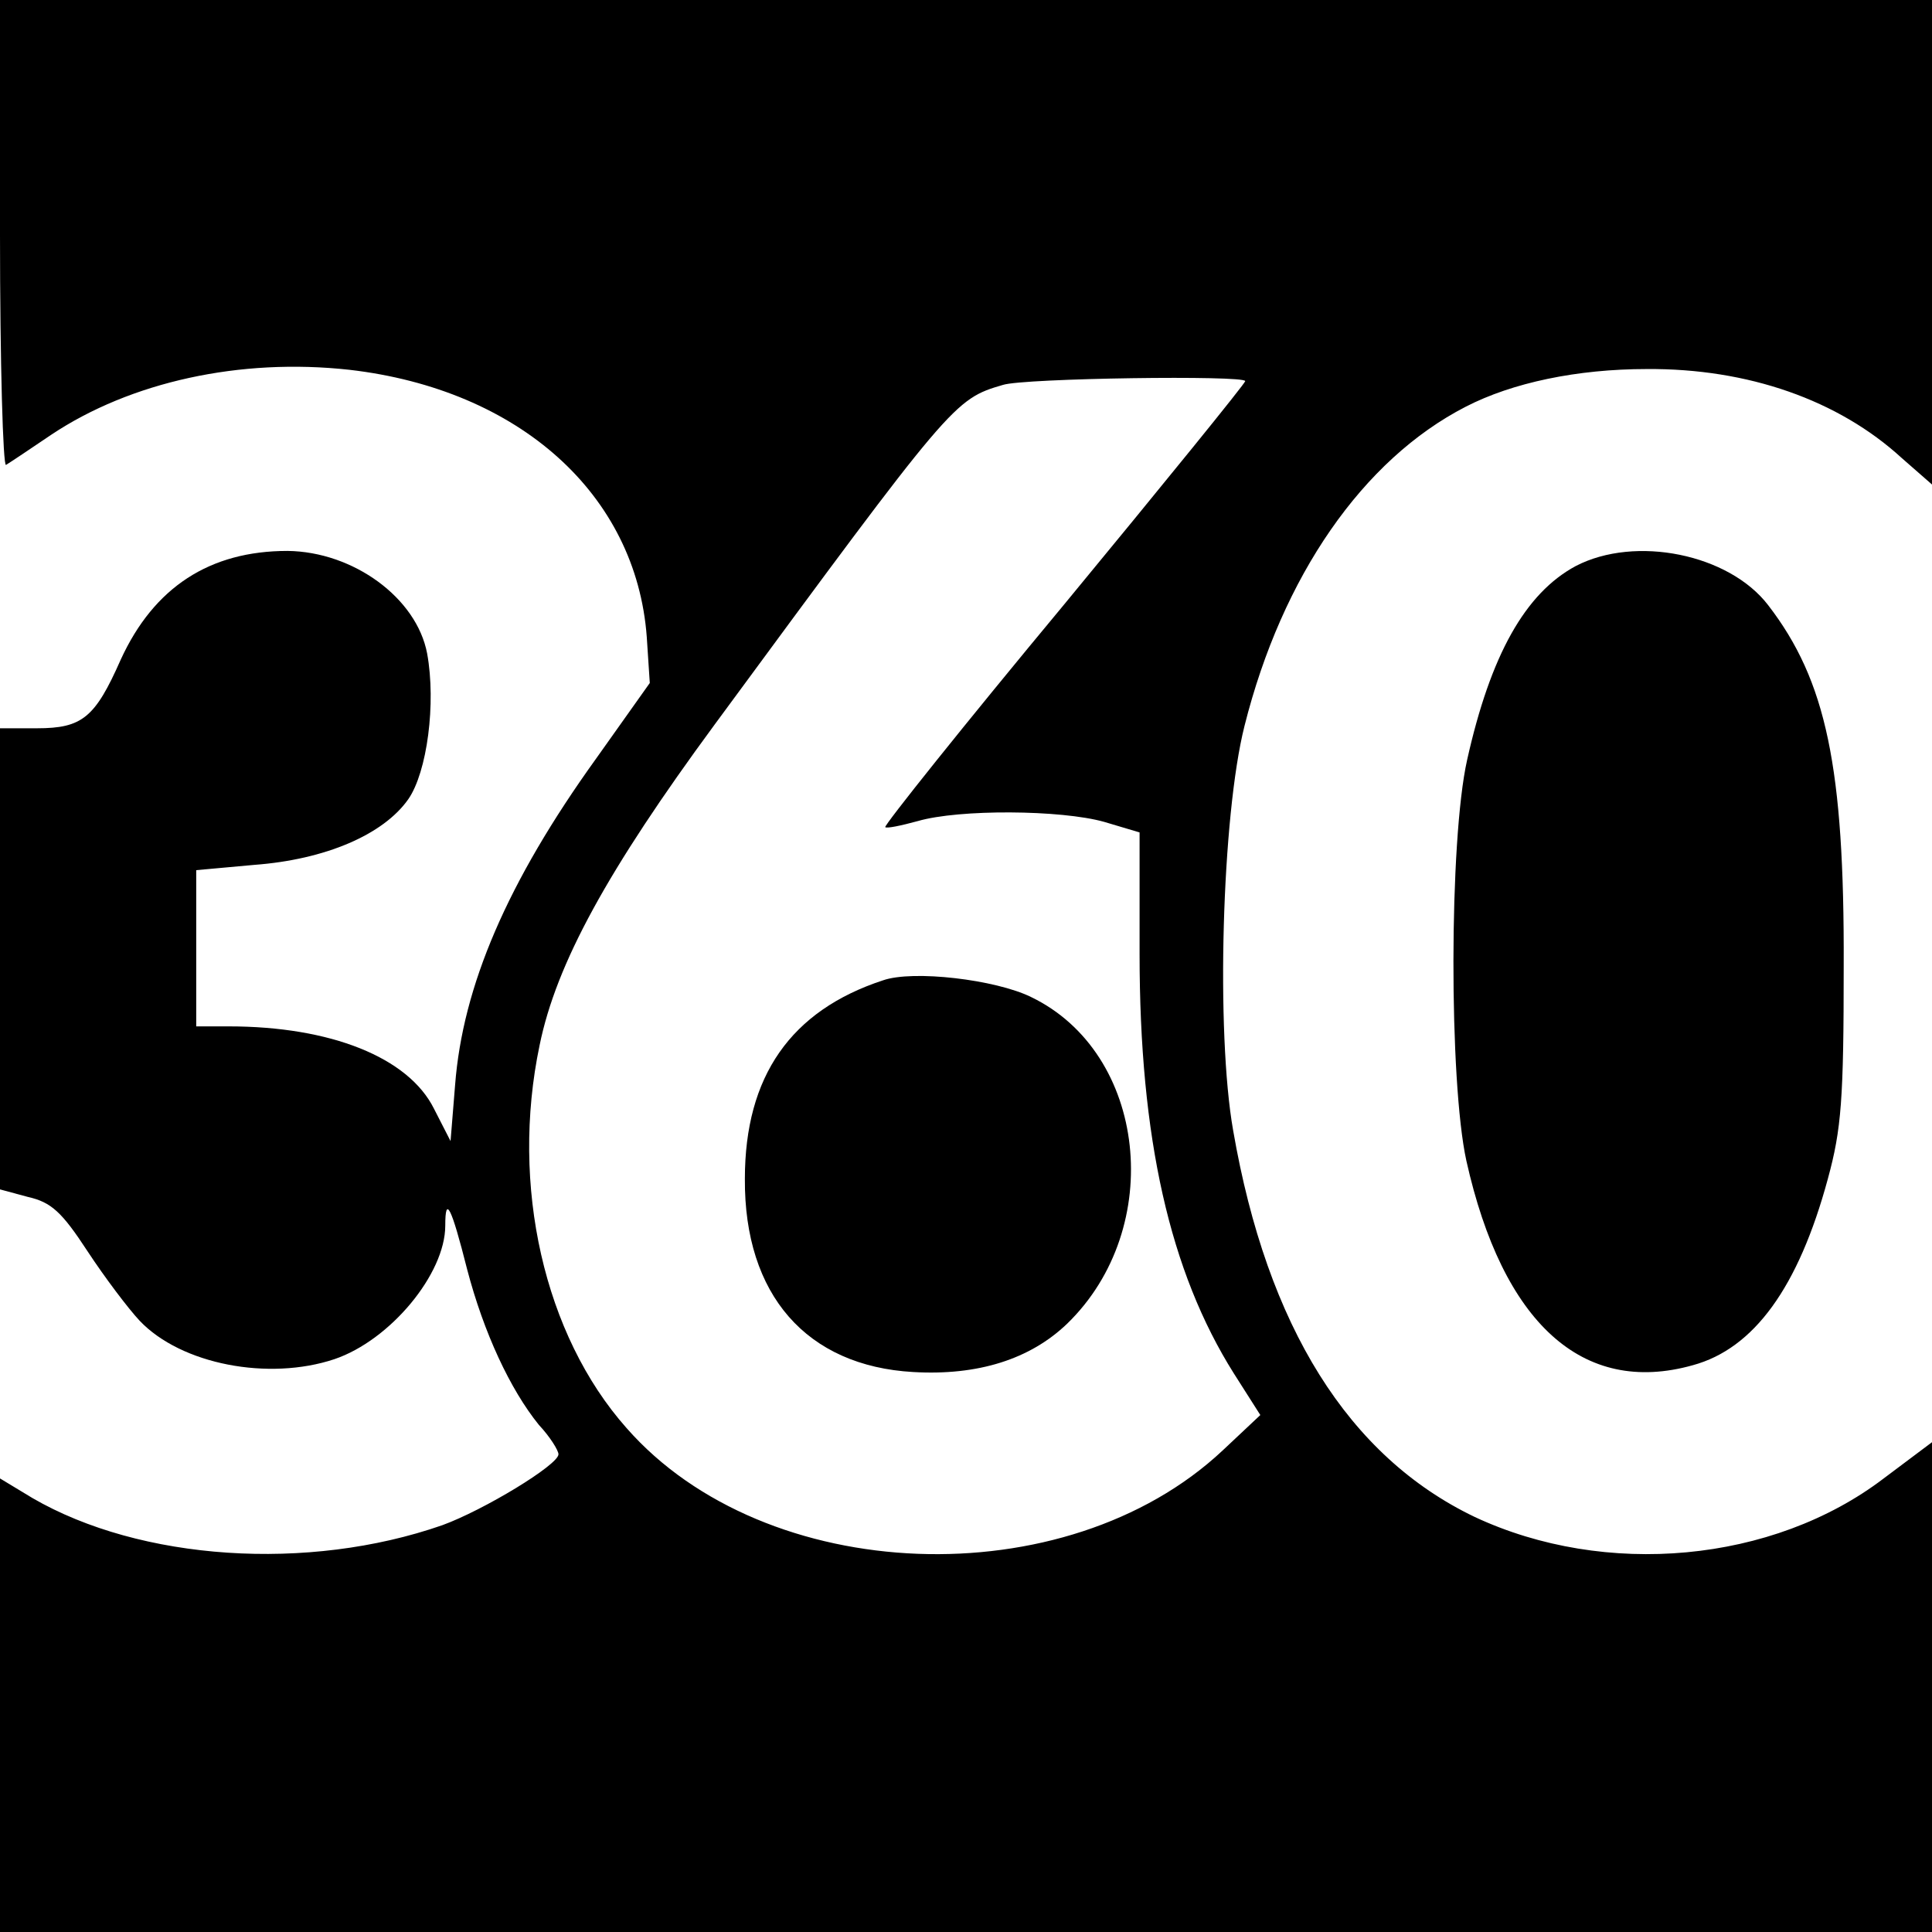
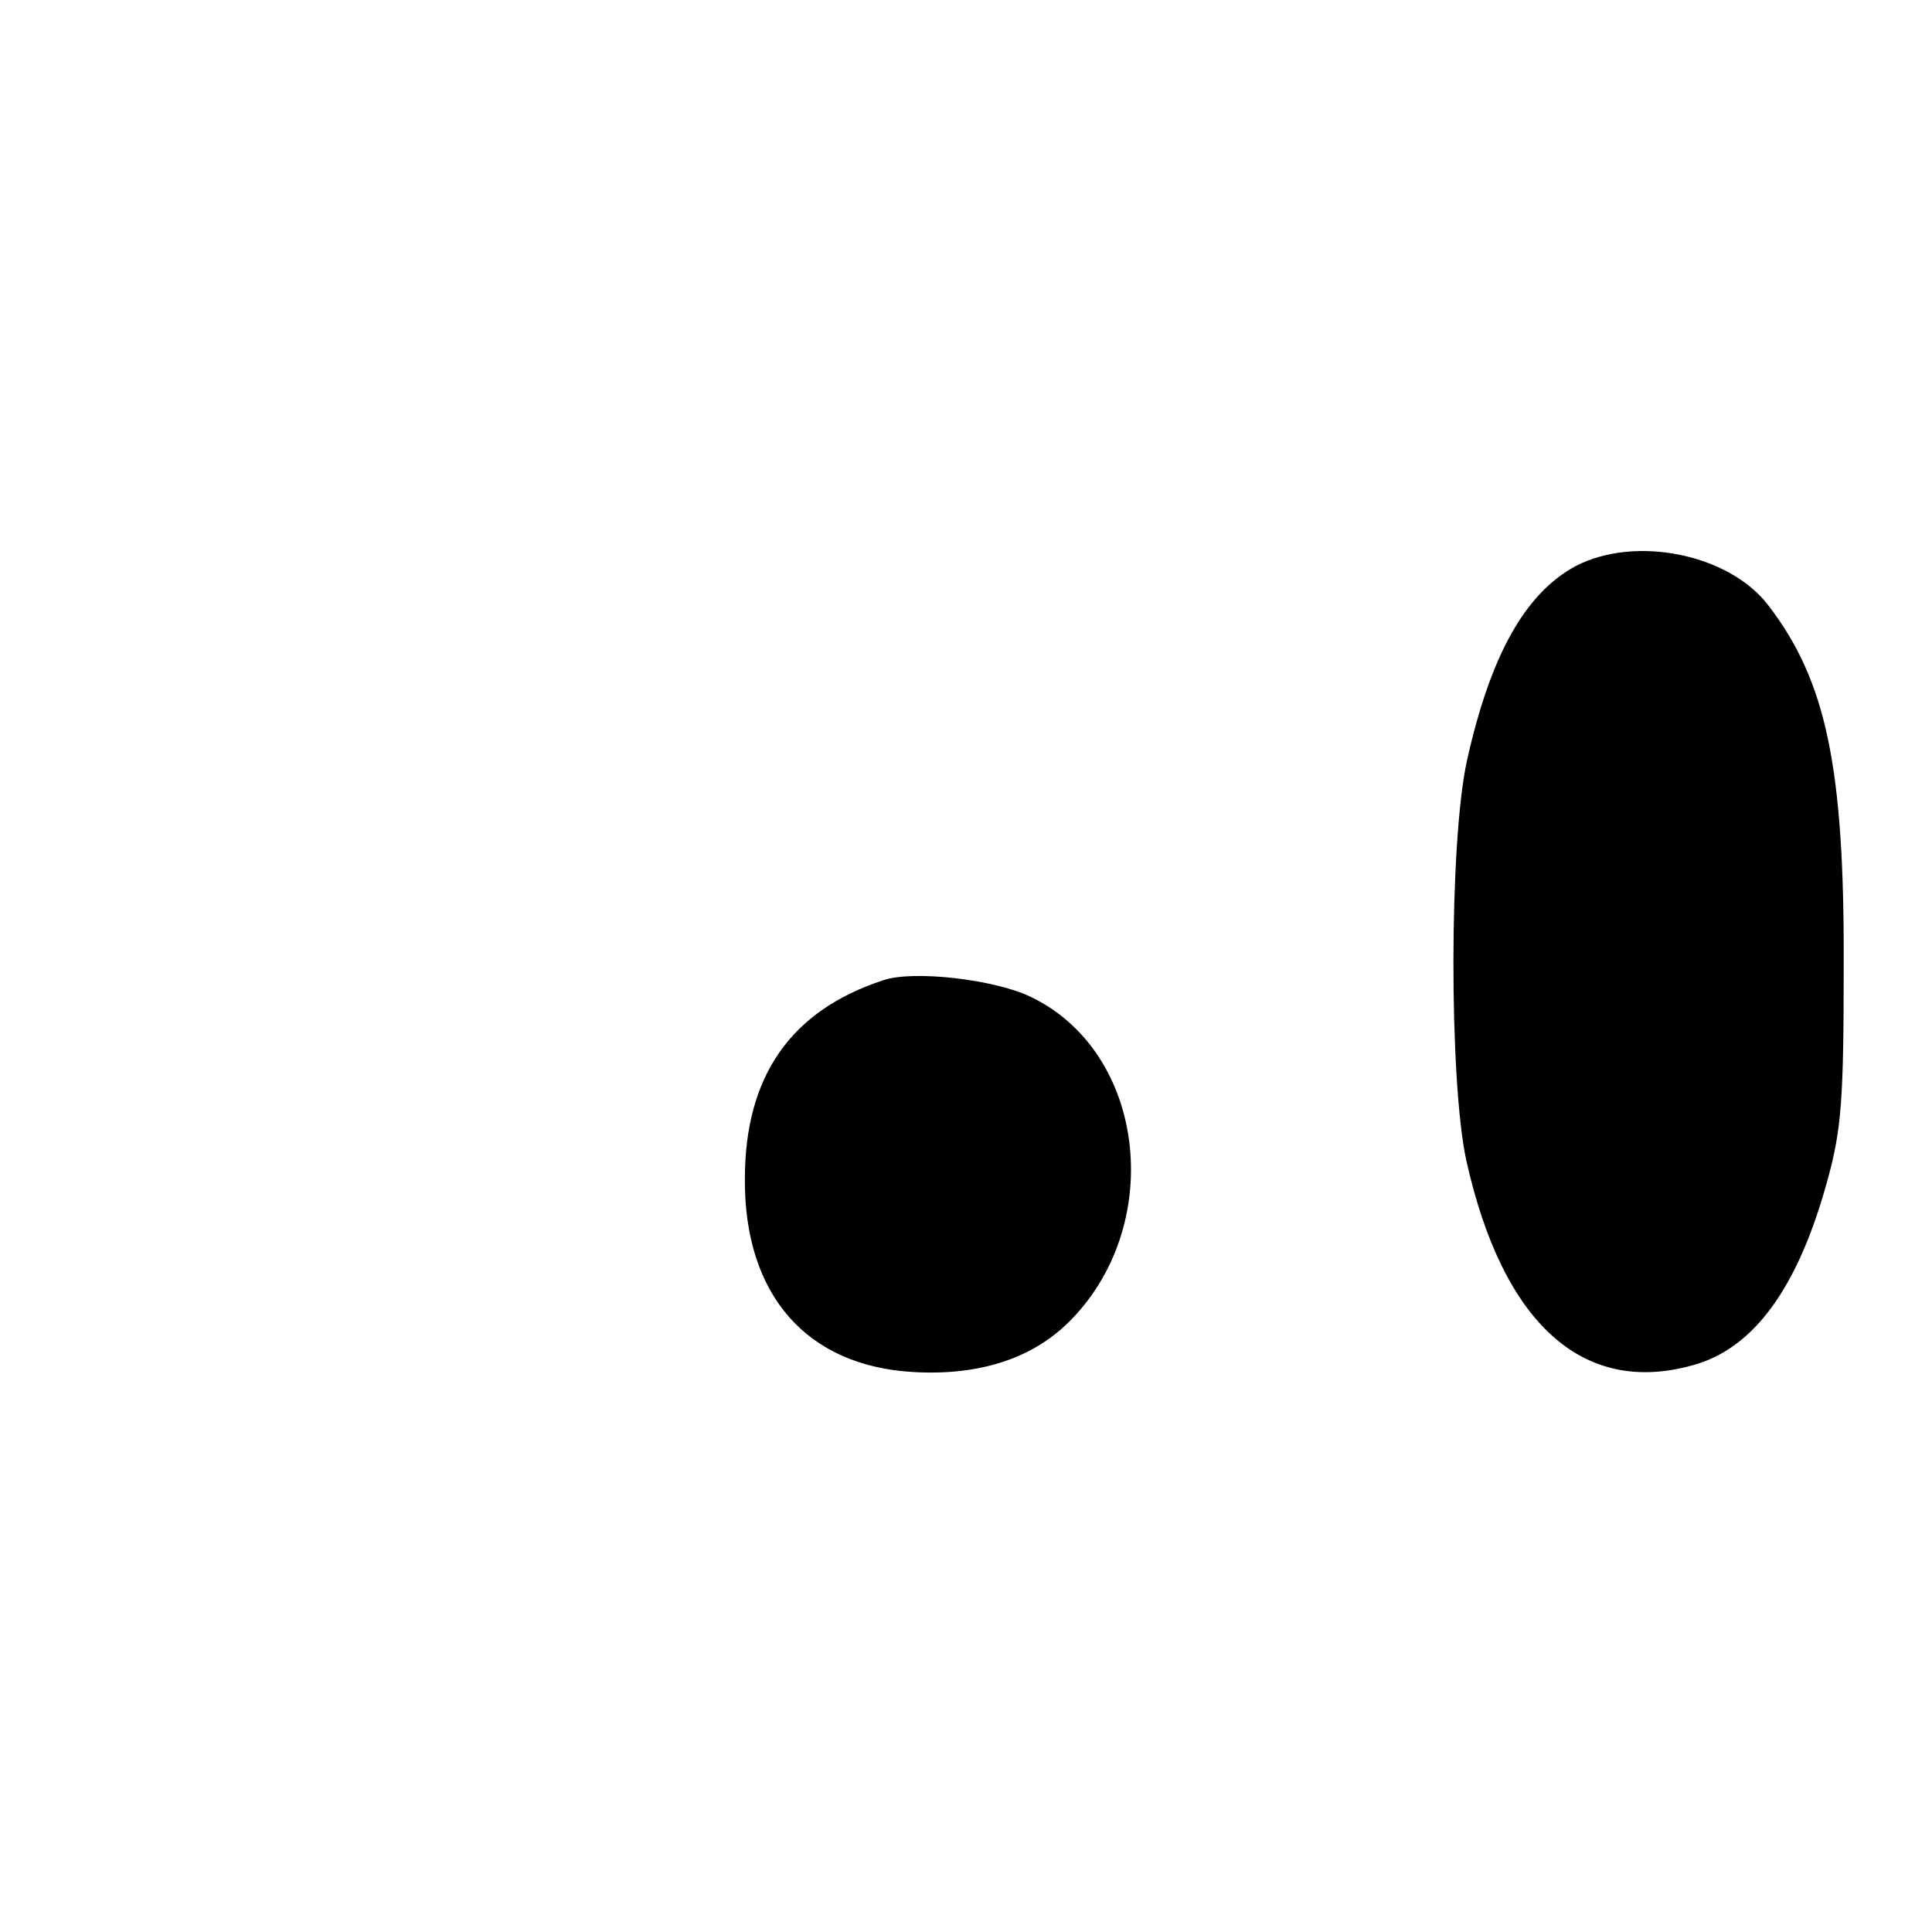
<svg xmlns="http://www.w3.org/2000/svg" version="1" width="341.333" height="341.333" viewBox="0 0 256 256">
-   <path d="M0 31.1c0 17 .4 30.8.8 30.5.5-.3 3.2-2.1 6-4 10.5-7 25-10.2 39.5-8.6 22.5 2.6 38 16.5 39.4 35.4l.4 6.1-7.1 10c-11.8 16.4-17.7 30.2-18.7 43.3l-.6 7.4-2.2-4.3c-3.4-6.8-13.7-10.9-27.2-10.9H26V115.3l7.7-.7c9.4-.7 17.1-4 20.4-8.7 2.5-3.6 3.7-12.7 2.5-19.3-1.4-7.4-9.8-13.5-18.5-13.6-10.3 0-17.7 4.8-22.1 14.4-3.4 7.7-5.1 9.1-11.1 9.1H0v61.1l3.7 1c3.1.7 4.5 2 7.9 7.2 2.3 3.5 5.4 7.6 6.9 9.2 5.5 5.8 17.1 8 25.8 5.1 7.4-2.5 14.7-11.3 14.7-17.7 0-4.1.8-2.5 2.9 5.8 2.2 8.4 5.7 15.9 9.5 20.6 1.5 1.6 2.6 3.4 2.6 3.9 0 1.4-9.9 7.4-15.4 9.4-17.8 6.2-40 4.7-54.3-3.6L0 195.9V256h256v-64.9l-6.4 4.8c-14.7 11.2-36.9 13.2-54.2 5.1-16.7-8-27.5-25.2-32-51.2-2.3-13-1.5-41.7 1.5-53.6 5-19.9 15.7-35.3 29.3-42.3 6.2-3.2 14.8-5 24-5 13.4-.1 25.4 4.1 33.8 11.8l4 3.5V0H0v31.1zm165 19.4c0 .3-10.8 13.6-24 29.6-13.3 16-23.9 29.3-23.7 29.5.2.2 2.1-.2 4.3-.8 5.5-1.6 19-1.5 24.7.1l4.7 1.4v16.1c0 24.4 4 42.1 12.5 55.6l3.5 5.5-5 4.7c-20.8 19.5-60.6 18-79-3-10.9-12.3-15.4-32.1-11.5-50.7 2.2-10.8 9-23.2 23.2-42.5 31.5-42.8 31.7-43.1 38.2-45 2.8-.9 32.1-1.3 32.1-.5z" />
  <path d="M117 129.9c-12.2 4-18.3 12.7-18.3 26.3-.1 15.4 8.2 24.8 22.3 25.6 8.6.5 15.5-1.7 20.4-6.4 13.1-12.7 10.6-35.9-4.8-43.3-4.7-2.3-15.6-3.6-19.6-2.2zM208.8 75c-6.7 3.6-11.3 11.8-14.4 25.7-2.4 10.7-2.4 42.6-.1 53.1 4.8 21.5 15.4 31.2 30 27.1 8.1-2.2 14-10.3 17.9-24.7 1.8-6.6 2.1-10.5 2.1-28.2.1-26.3-2.3-37.8-10-47.8-5.2-6.8-17.6-9.3-25.5-5.2z" />
</svg>